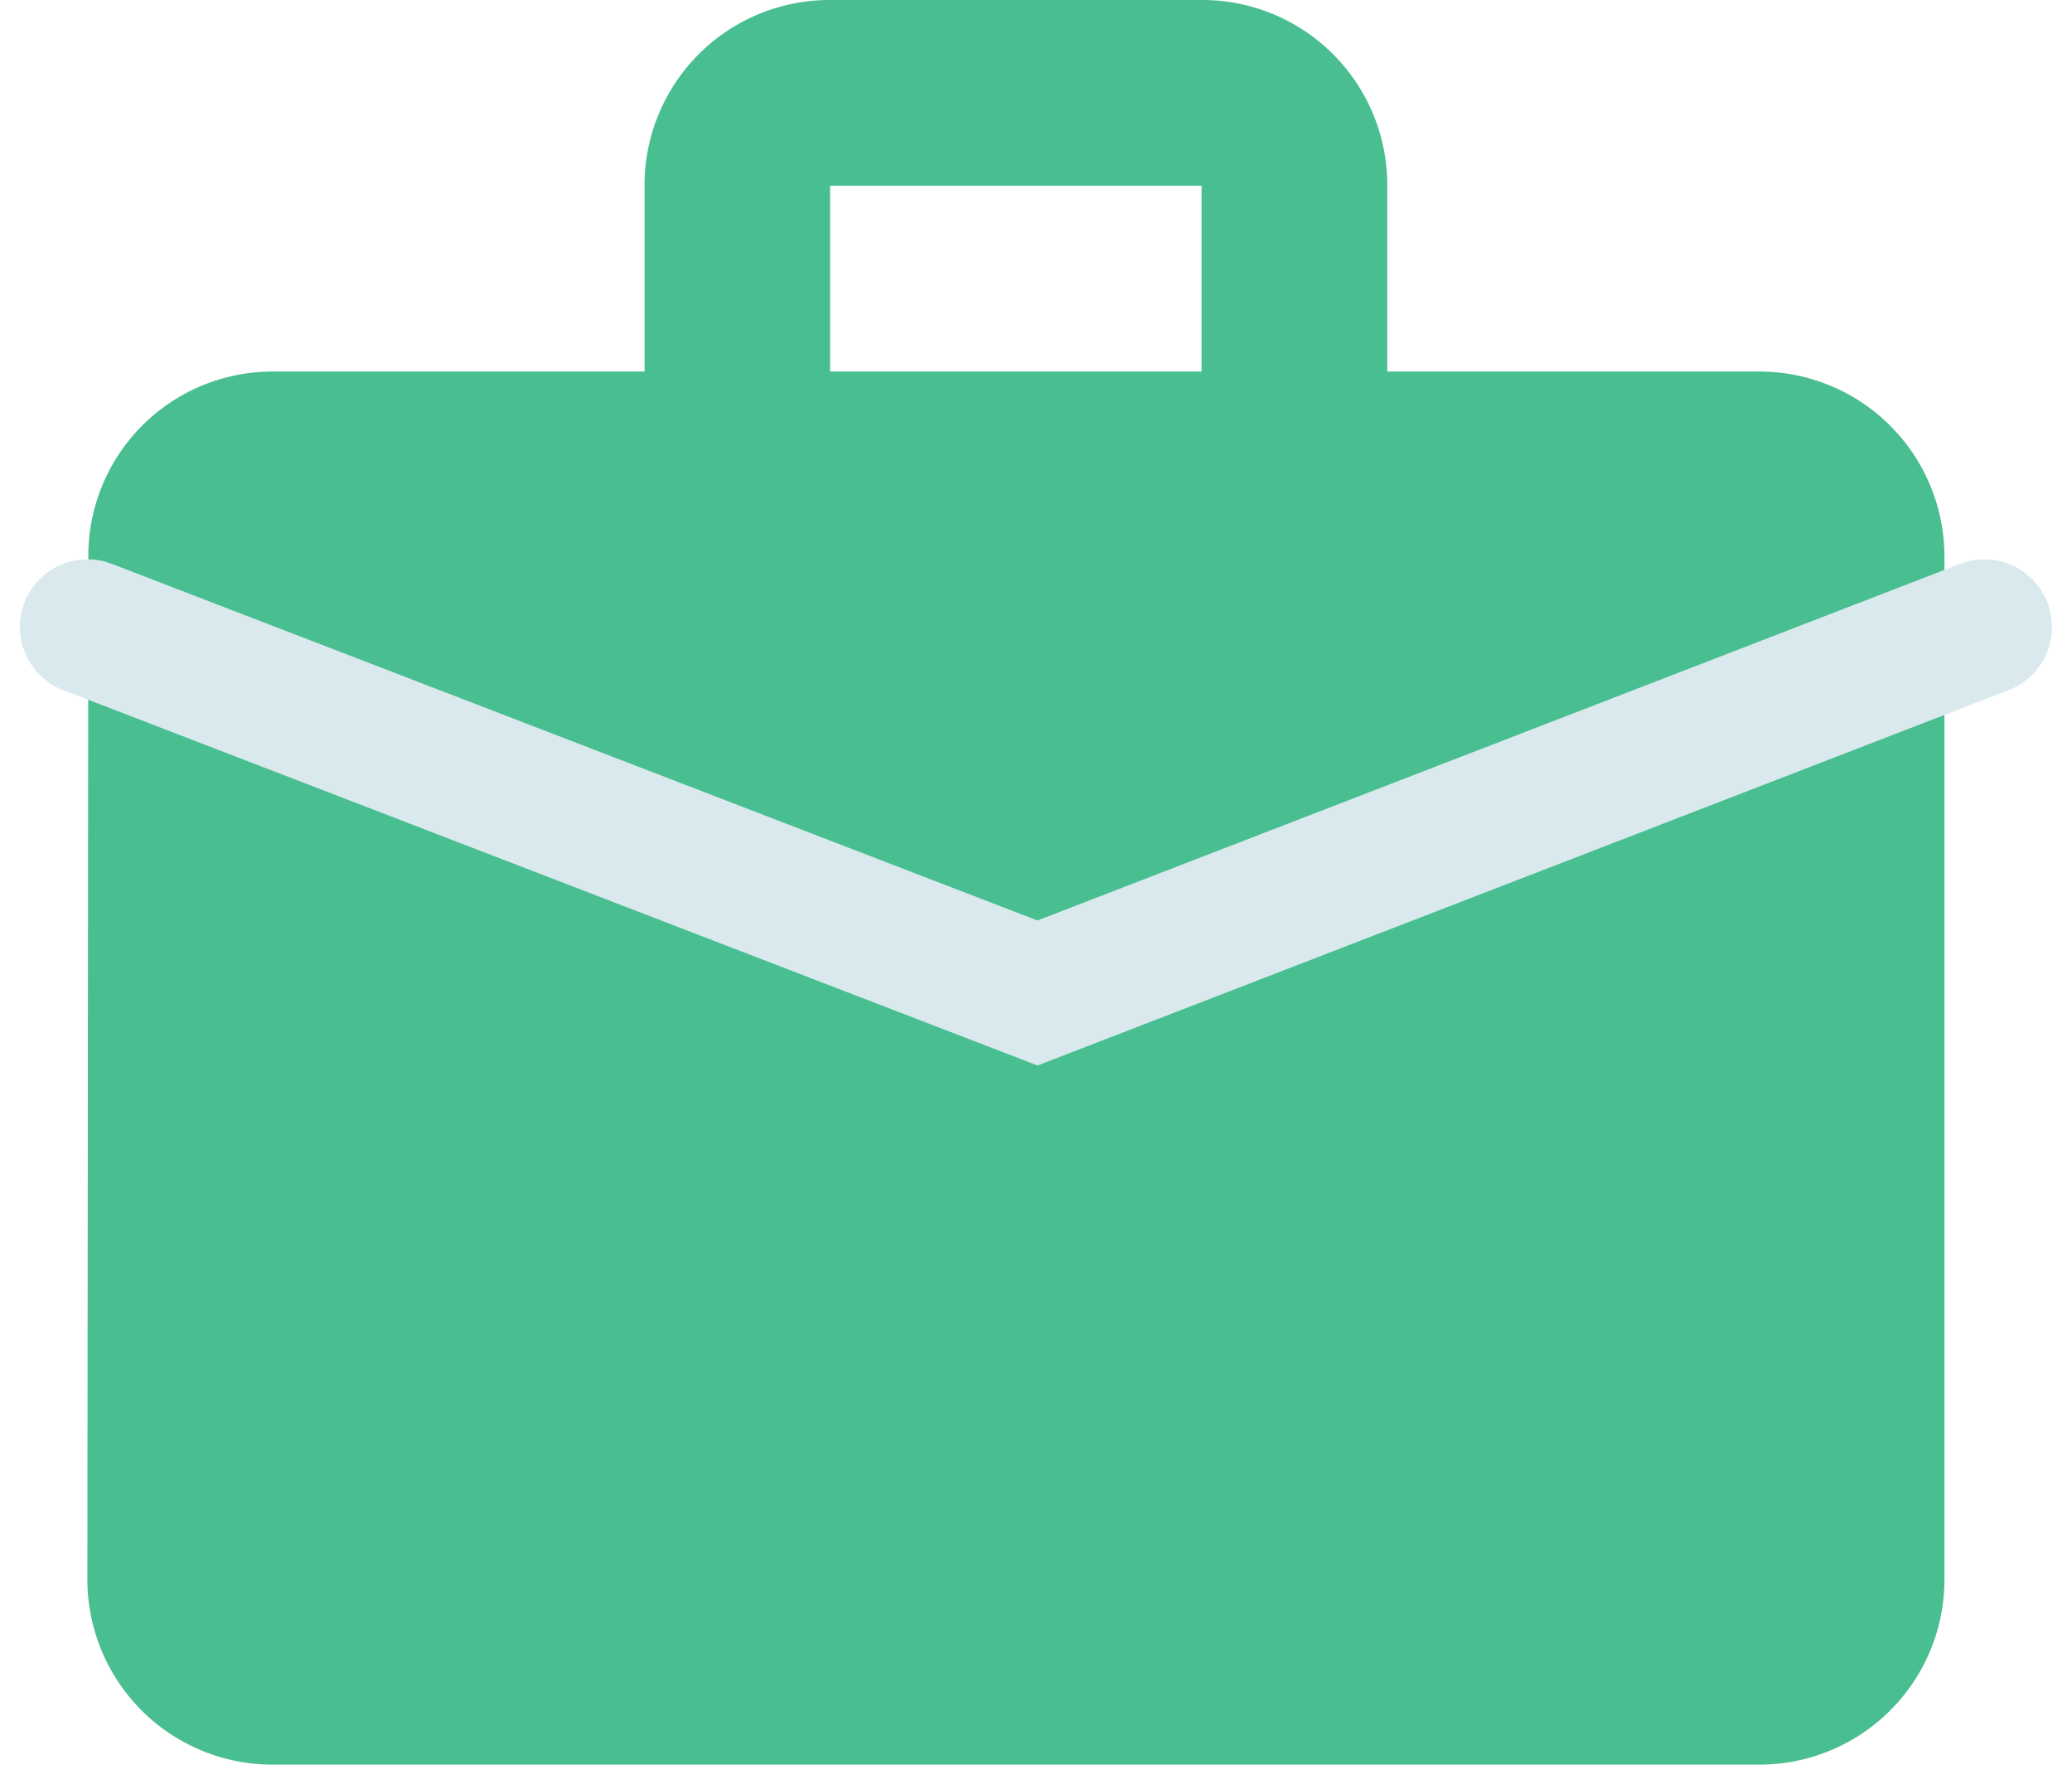
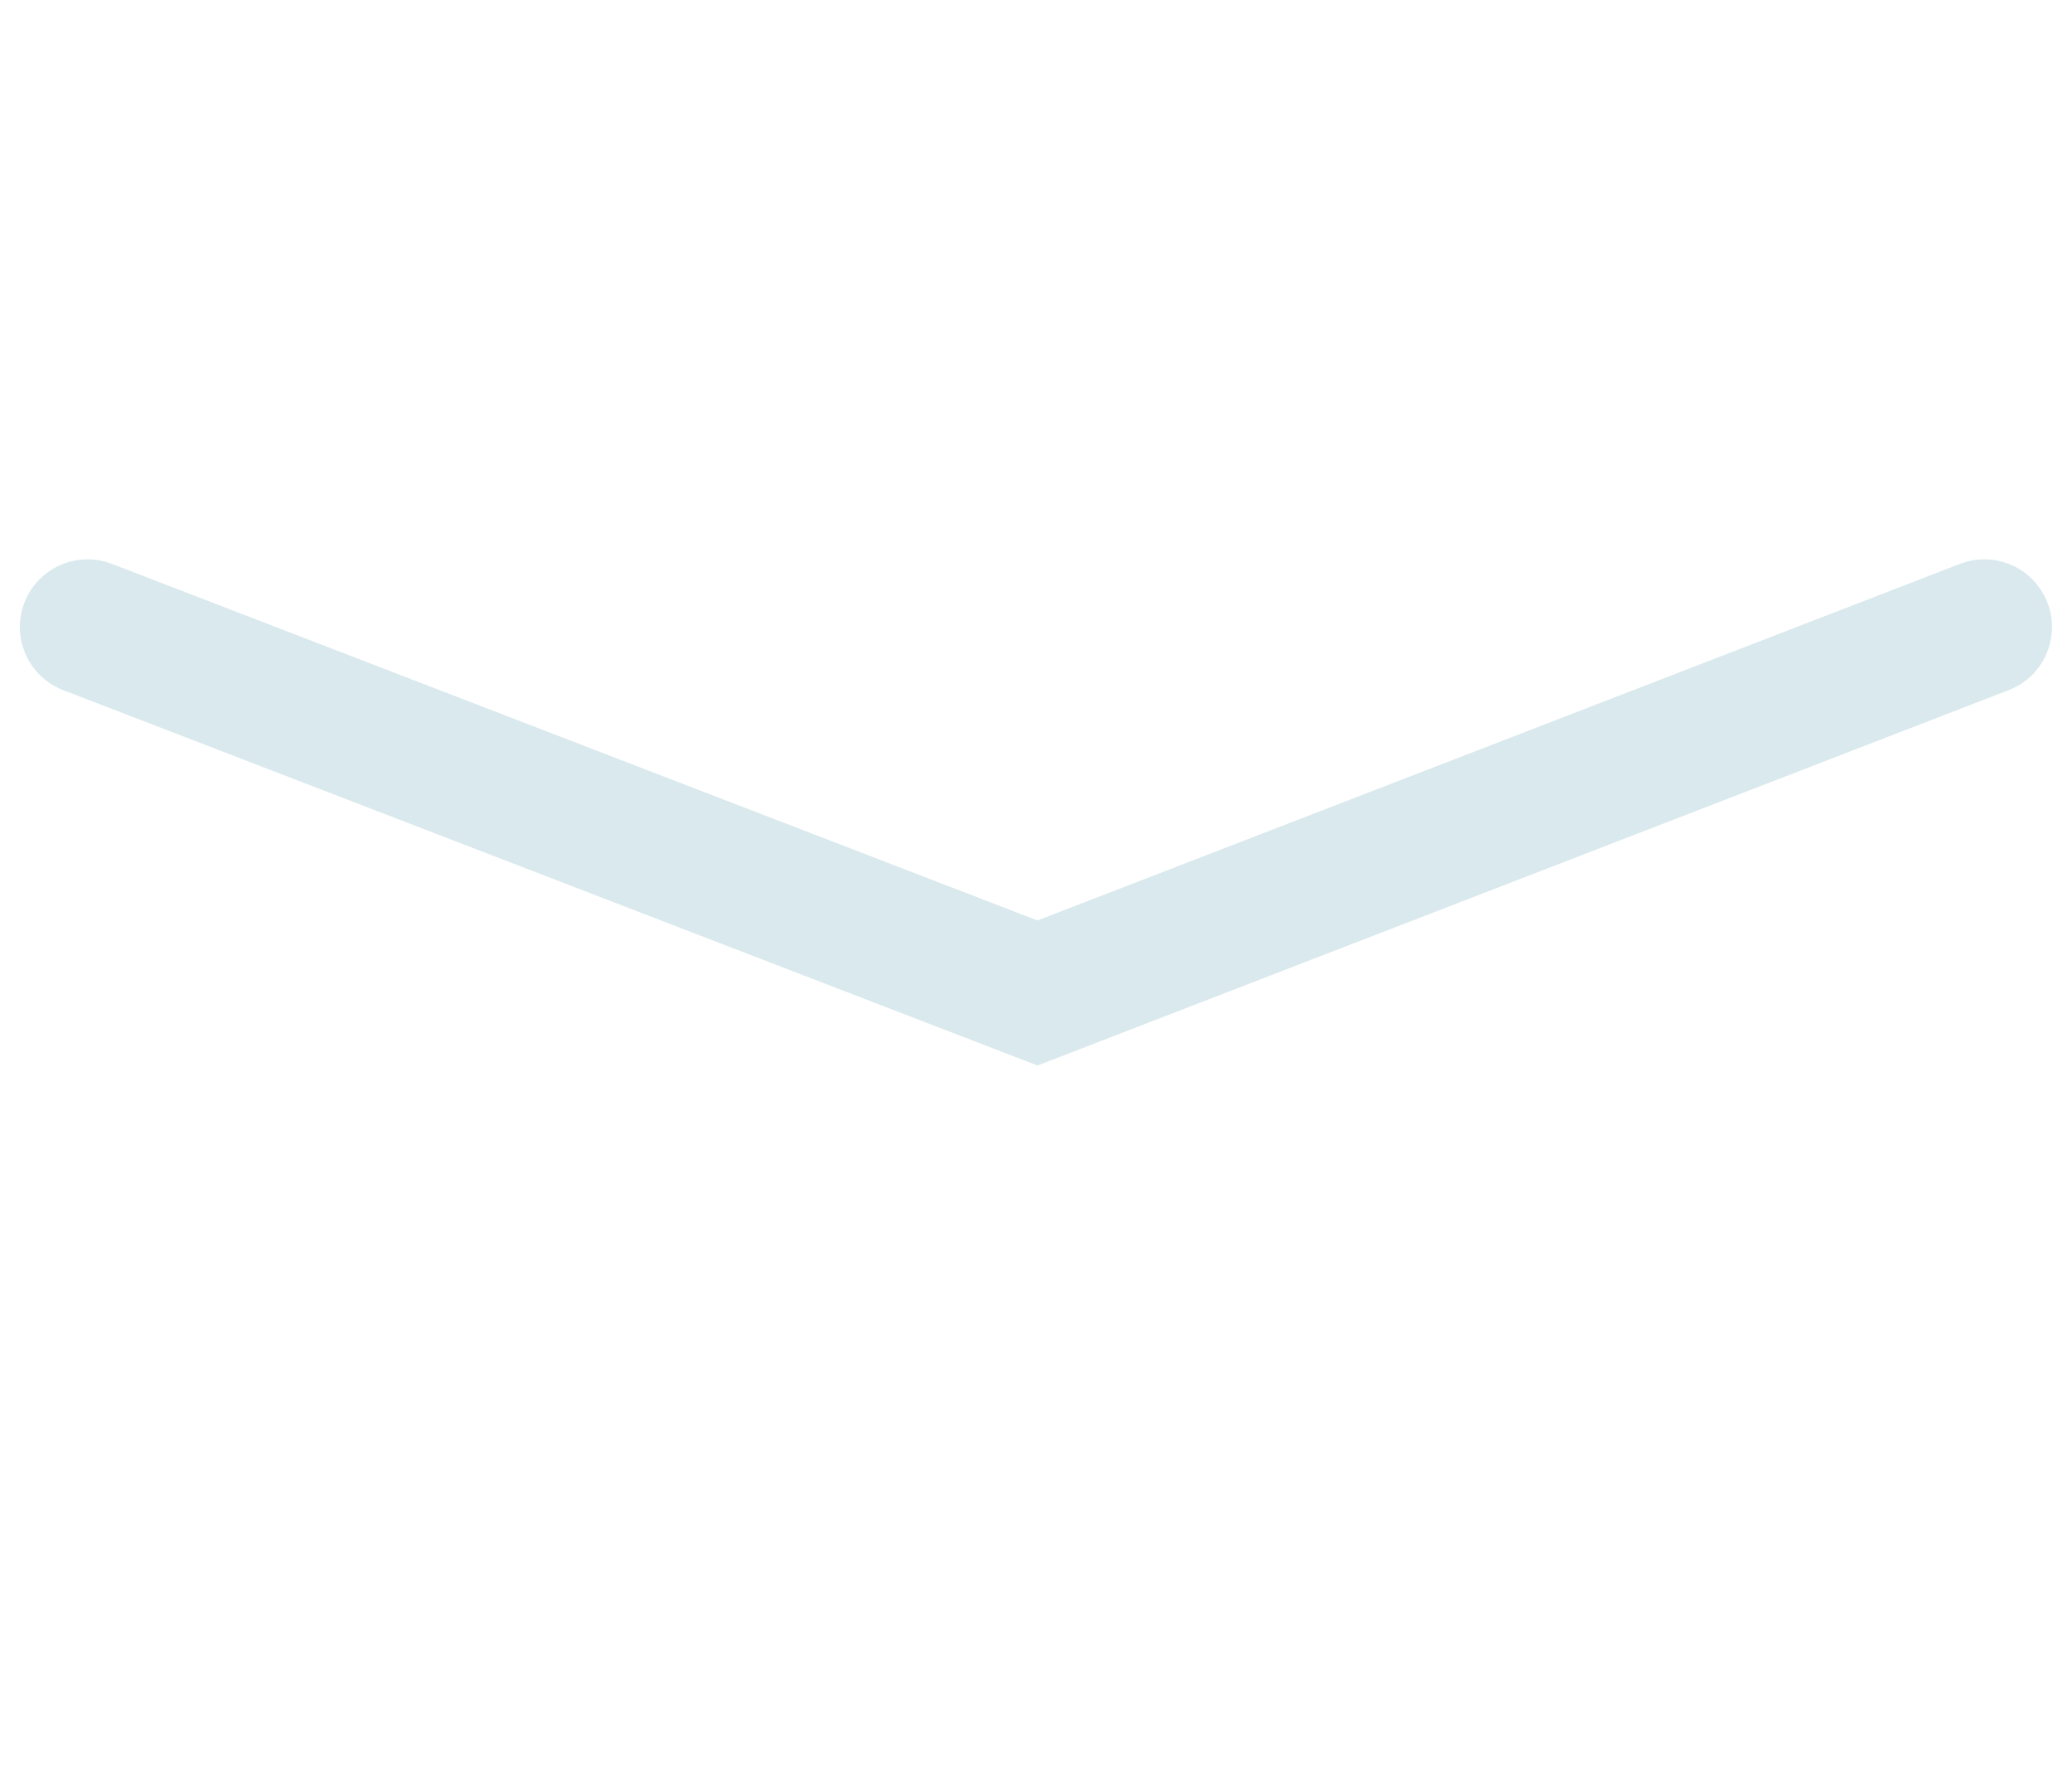
<svg xmlns="http://www.w3.org/2000/svg" width="15.318" height="13.042" viewBox="0 0 15.318 13.042">
  <g data-name="Group 29712">
-     <path data-name="Icon material-work" d="M15.356 5.746H12.61V4.373A1.368 1.368 0 0 0 11.237 3H8.491a1.368 1.368 0 0 0-1.372 1.373v1.373H4.373a1.362 1.362 0 0 0-1.366 1.373L3 14.669a1.368 1.368 0 0 0 1.373 1.373h10.983a1.368 1.368 0 0 0 1.373-1.373v-7.55a1.368 1.368 0 0 0-1.373-1.373zm-4.119 0H8.491V4.373h2.746z" transform="translate(-2.354 -3)" style="fill:#49be91" />
    <path data-name="Path 99772" d="m-4011.728 3976.634 7.023 2.705 7-2.705" transform="translate(4012.375 -3972)" style="fill:none;stroke:#d9e9ed;stroke-linecap:round" />
  </g>
</svg>